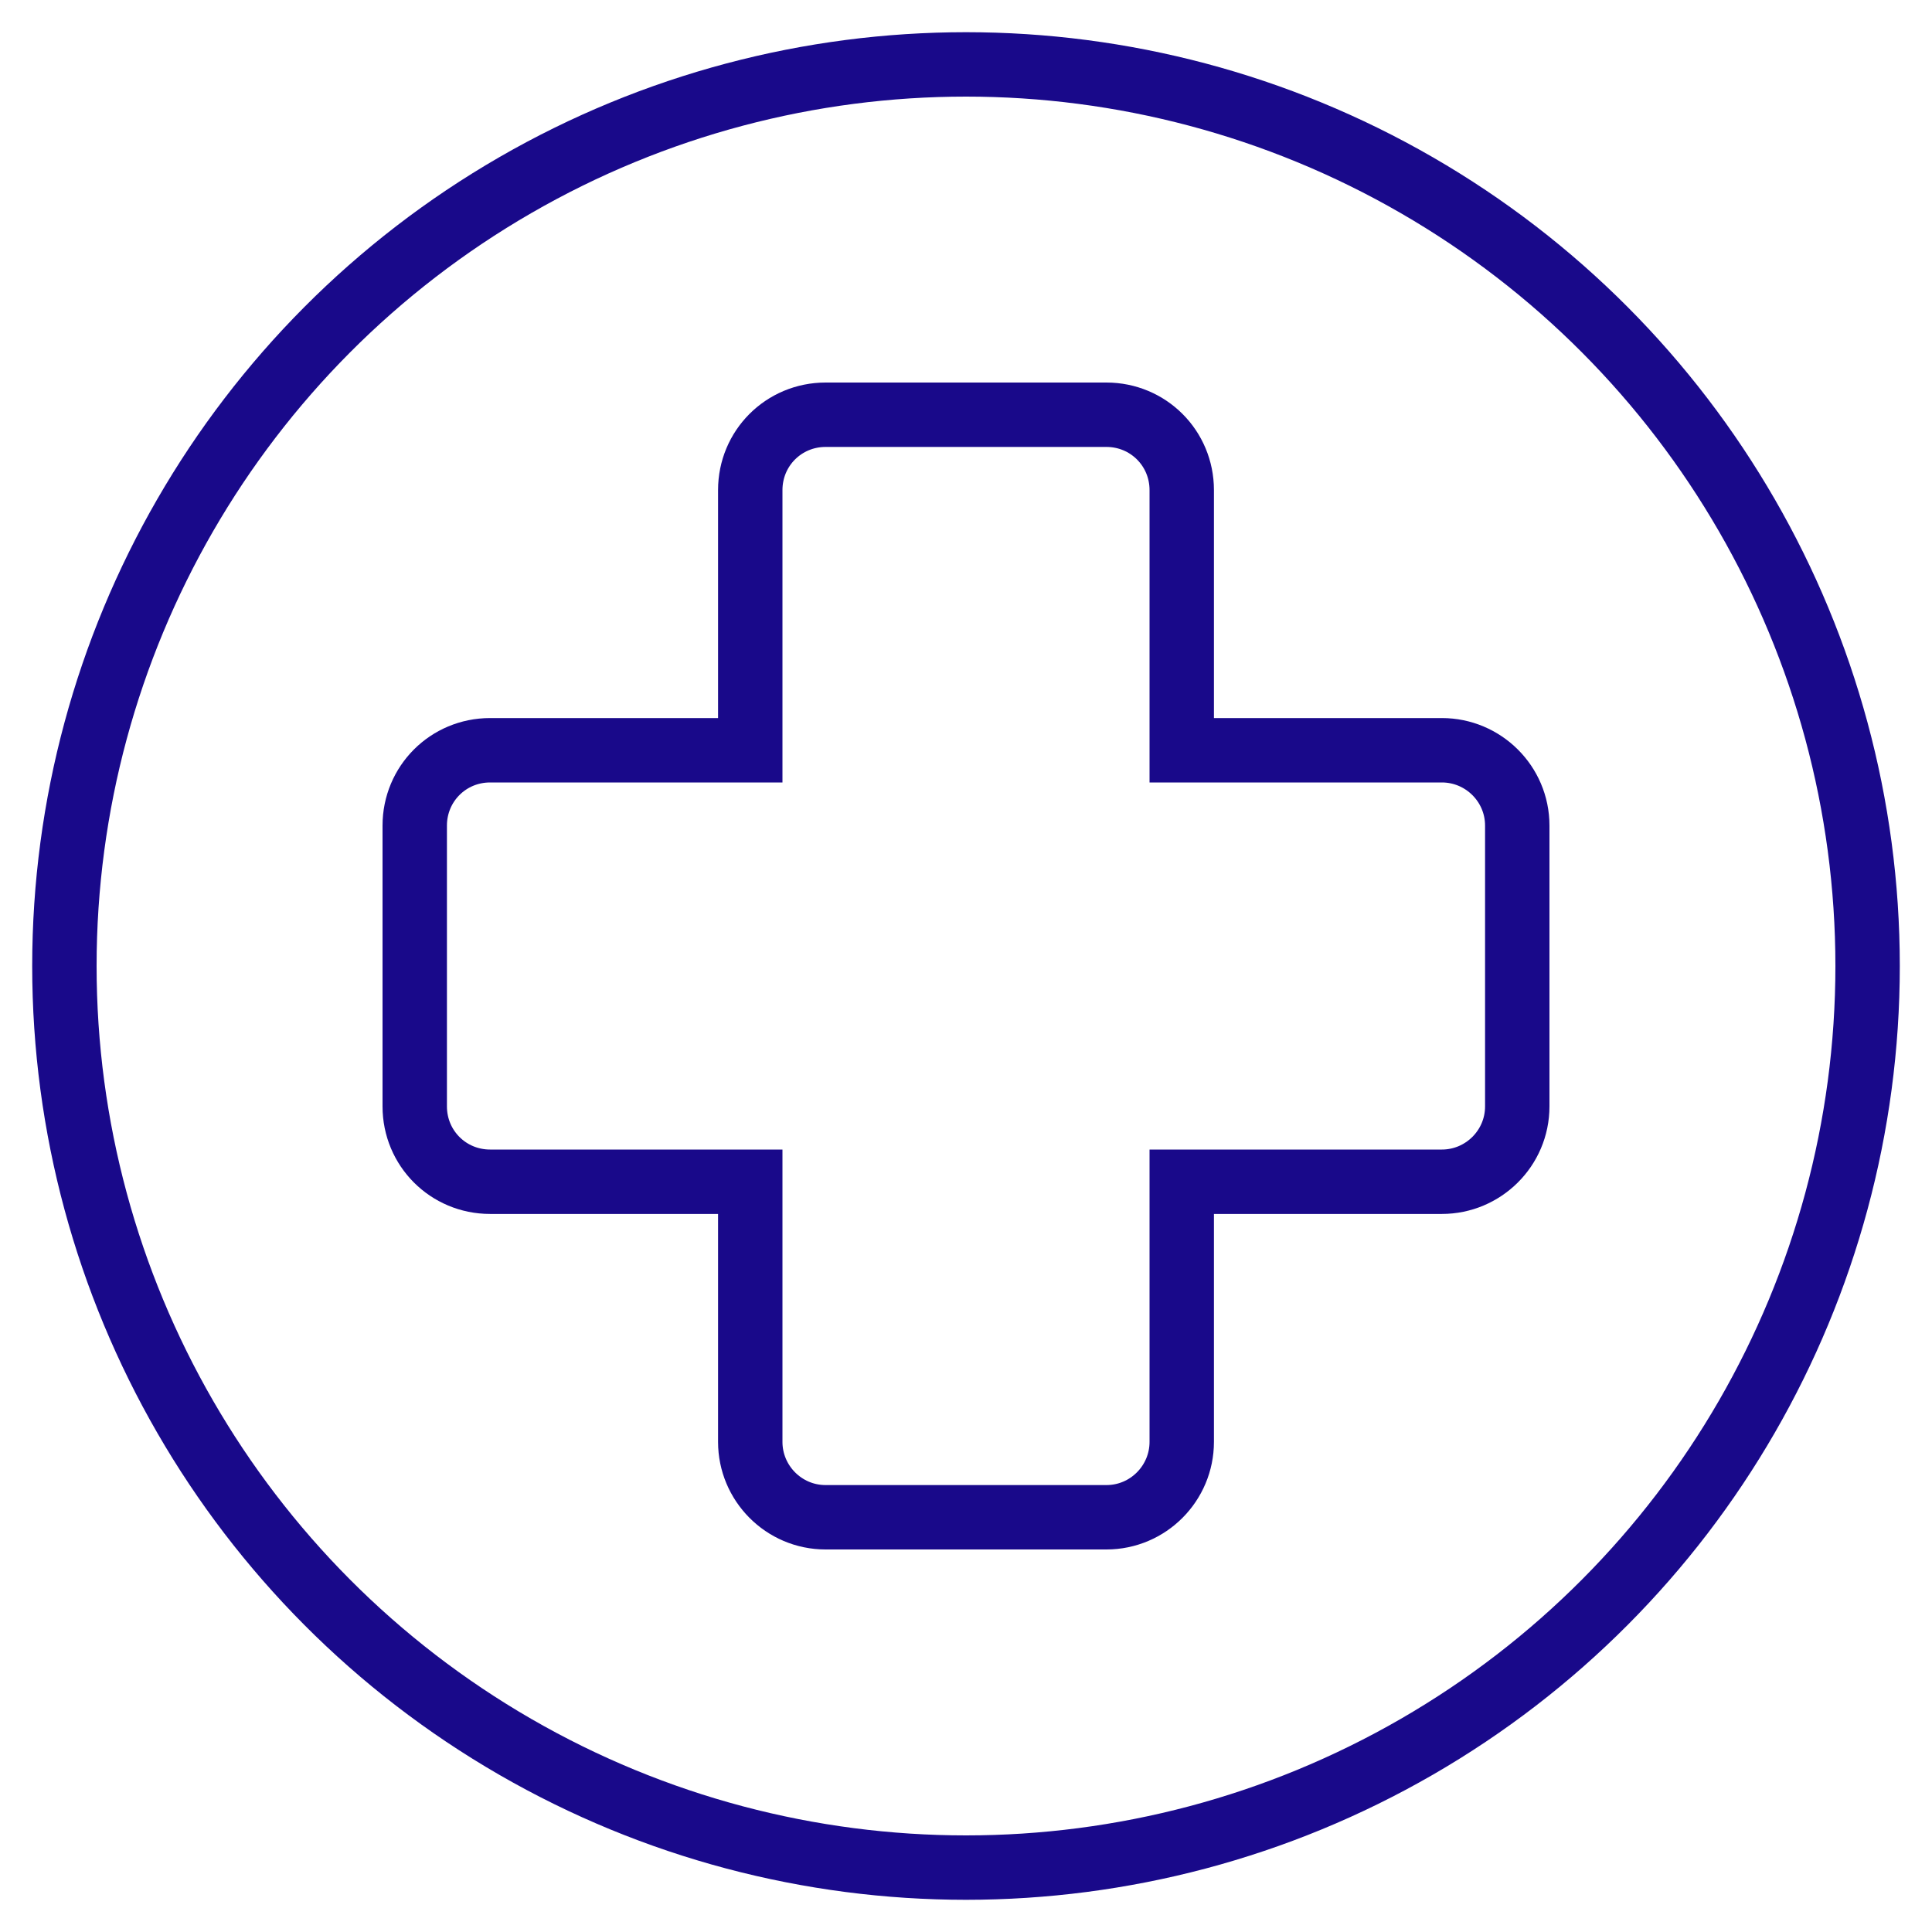
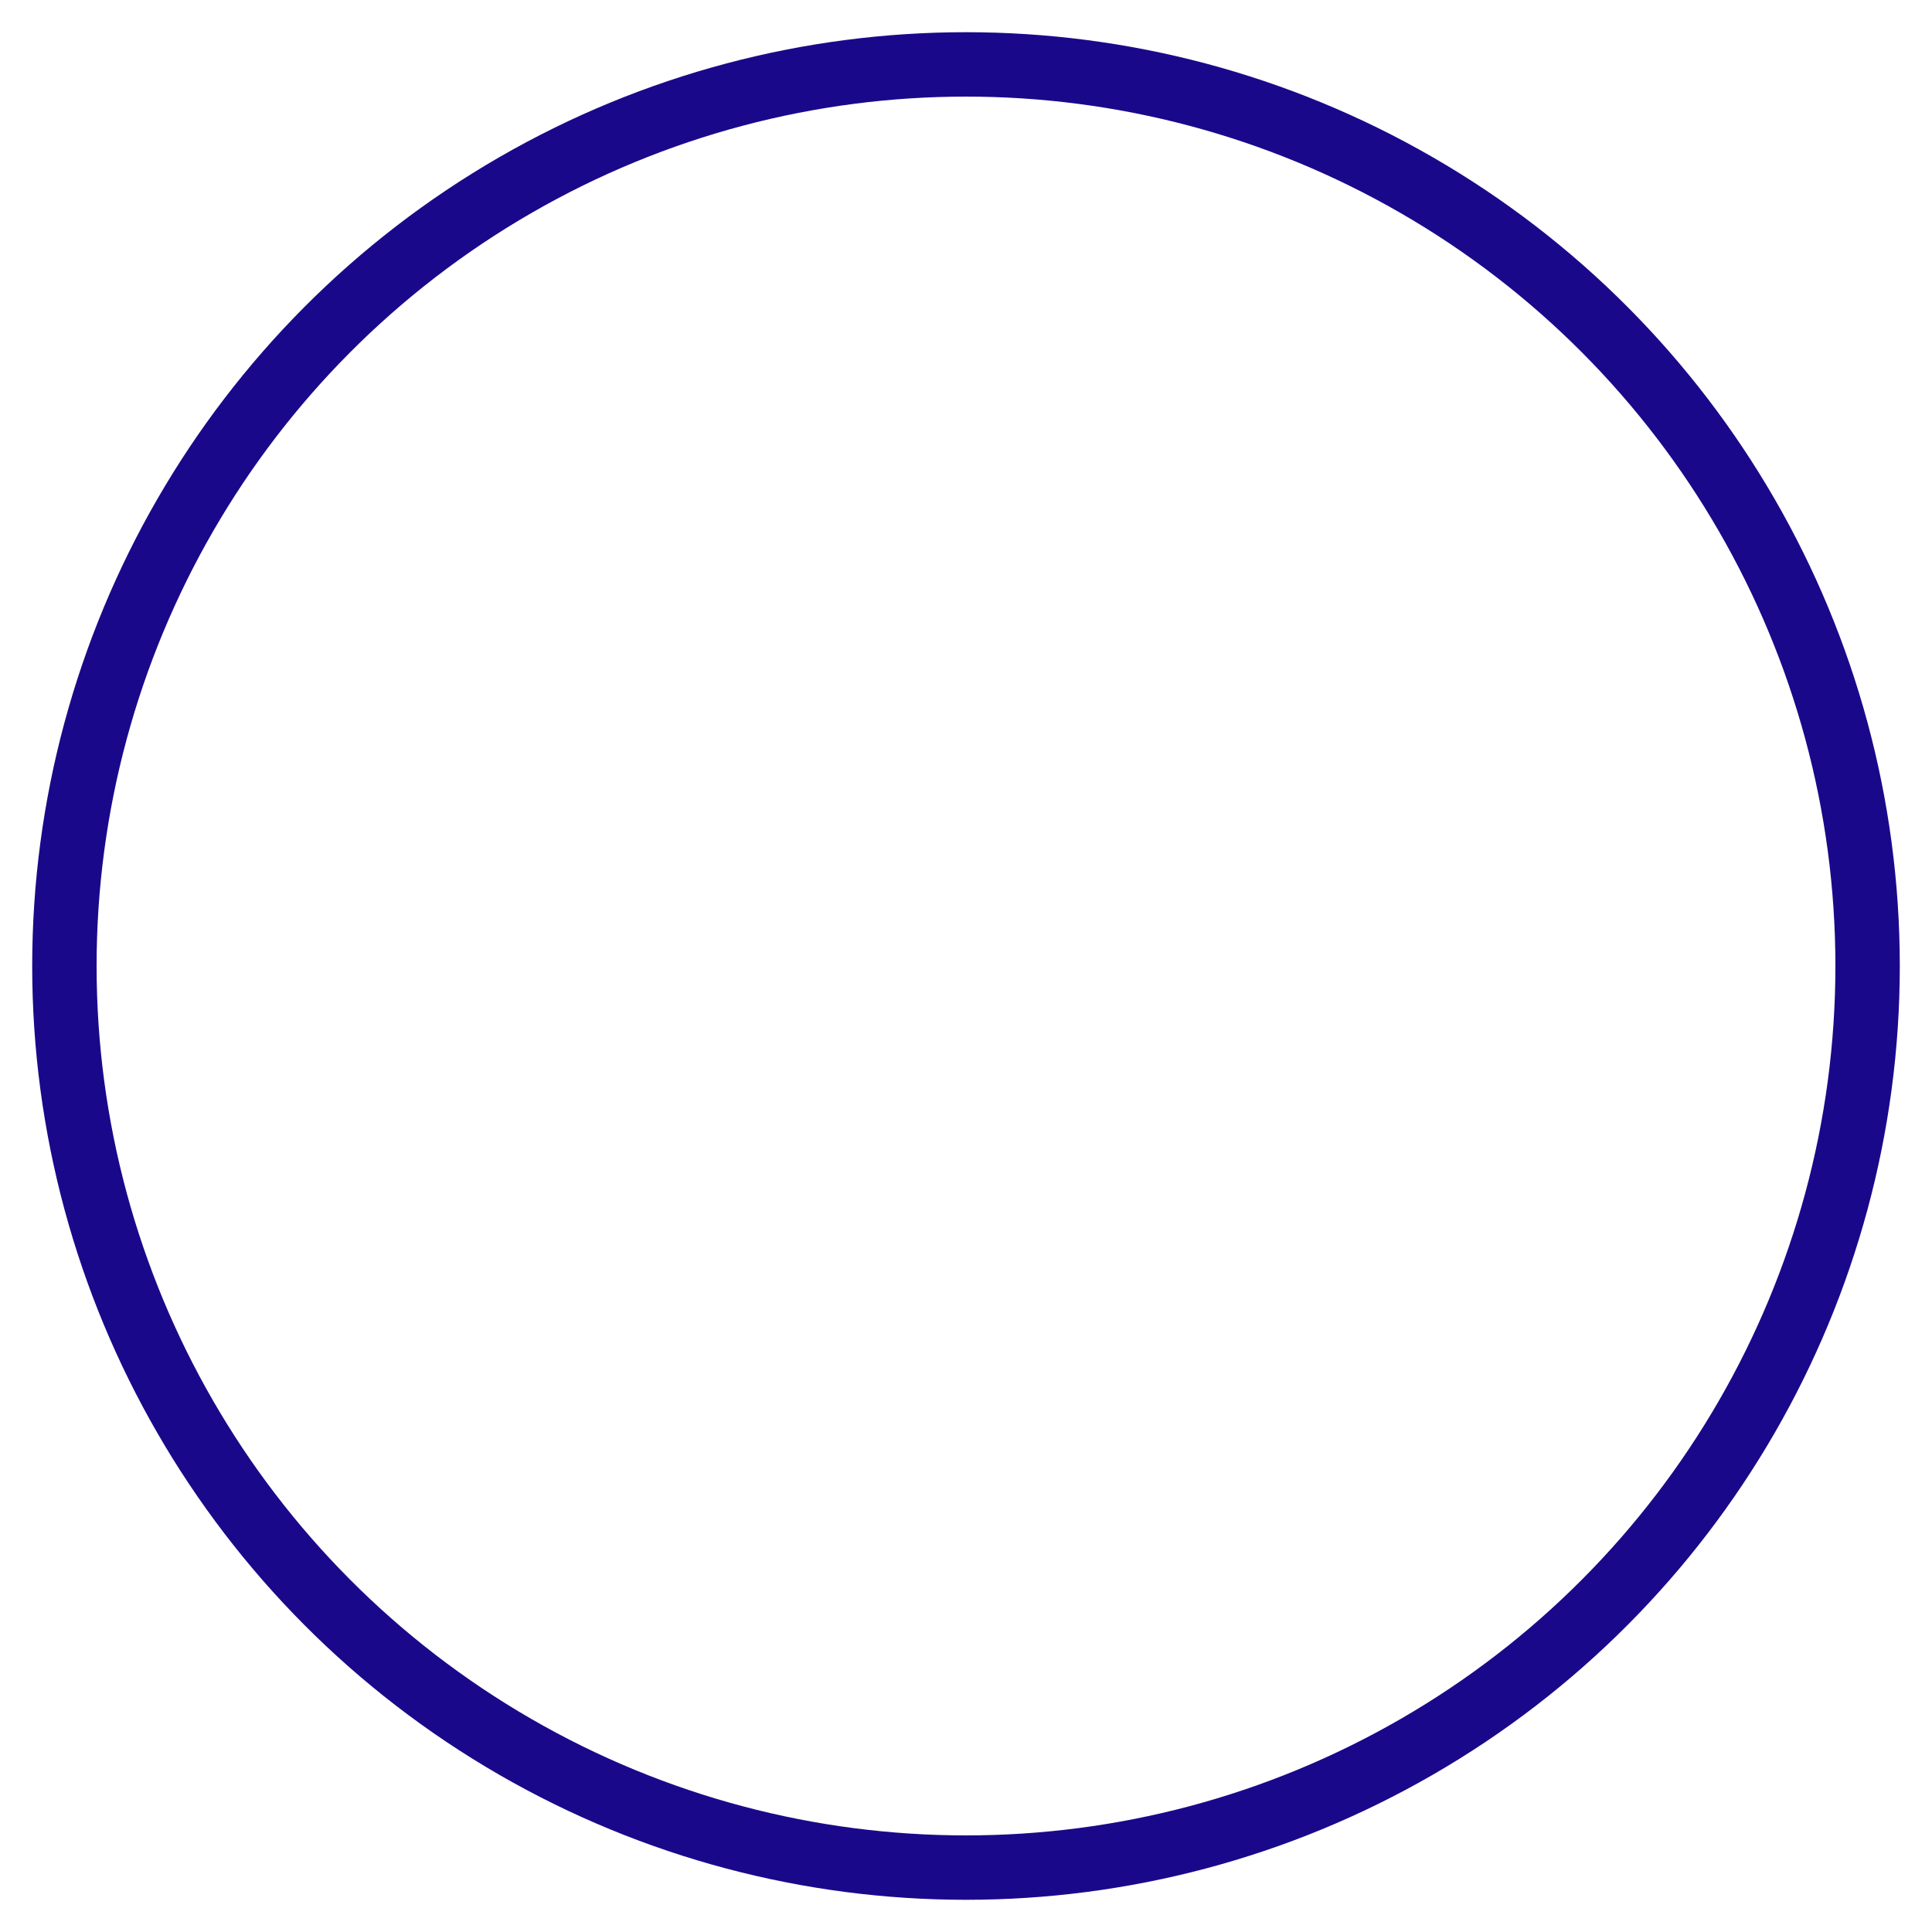
<svg xmlns="http://www.w3.org/2000/svg" xml:space="preserve" width="30px" height="30px" version="1.1" style="shape-rendering:geometricPrecision; text-rendering:geometricPrecision; image-rendering:optimizeQuality; fill-rule:evenodd; clip-rule:evenodd" viewBox="0 0 30 30">
  <defs>
    <style type="text/css">
   
    .str1 {stroke:#19098A;stroke-miterlimit:22.926}
    .str0 {stroke:#19098A;stroke-miterlimit:22.926}
    .fil0 {fill:none}
   
  </style>
  </defs>
  <g id="Capa_x0020_1">
-     <path class="fil0 str0" d="M12.82 6.44l4.36 0c0.65,0 1.17,0.52 1.17,1.17l0 4.04 4.04 0c0.64,0 1.17,0.52 1.17,1.17l0 4.36c0,0.65 -0.53,1.17 -1.17,1.17l-4.04 0 0 4.04c0,0.64 -0.52,1.17 -1.17,1.17l-4.36 0c-0.65,0 -1.17,-0.53 -1.17,-1.17l0 -4.04 -4.04 0c-0.65,0 -1.17,-0.52 -1.17,-1.17l0 -4.36c0,-0.65 0.52,-1.17 1.17,-1.17l4.04 0 0 -4.04c0,-0.65 0.52,-1.17 1.17,-1.17z" />
    <circle class="fil0 str1" cx="15" cy="15" r="14" />
  </g>
</svg>